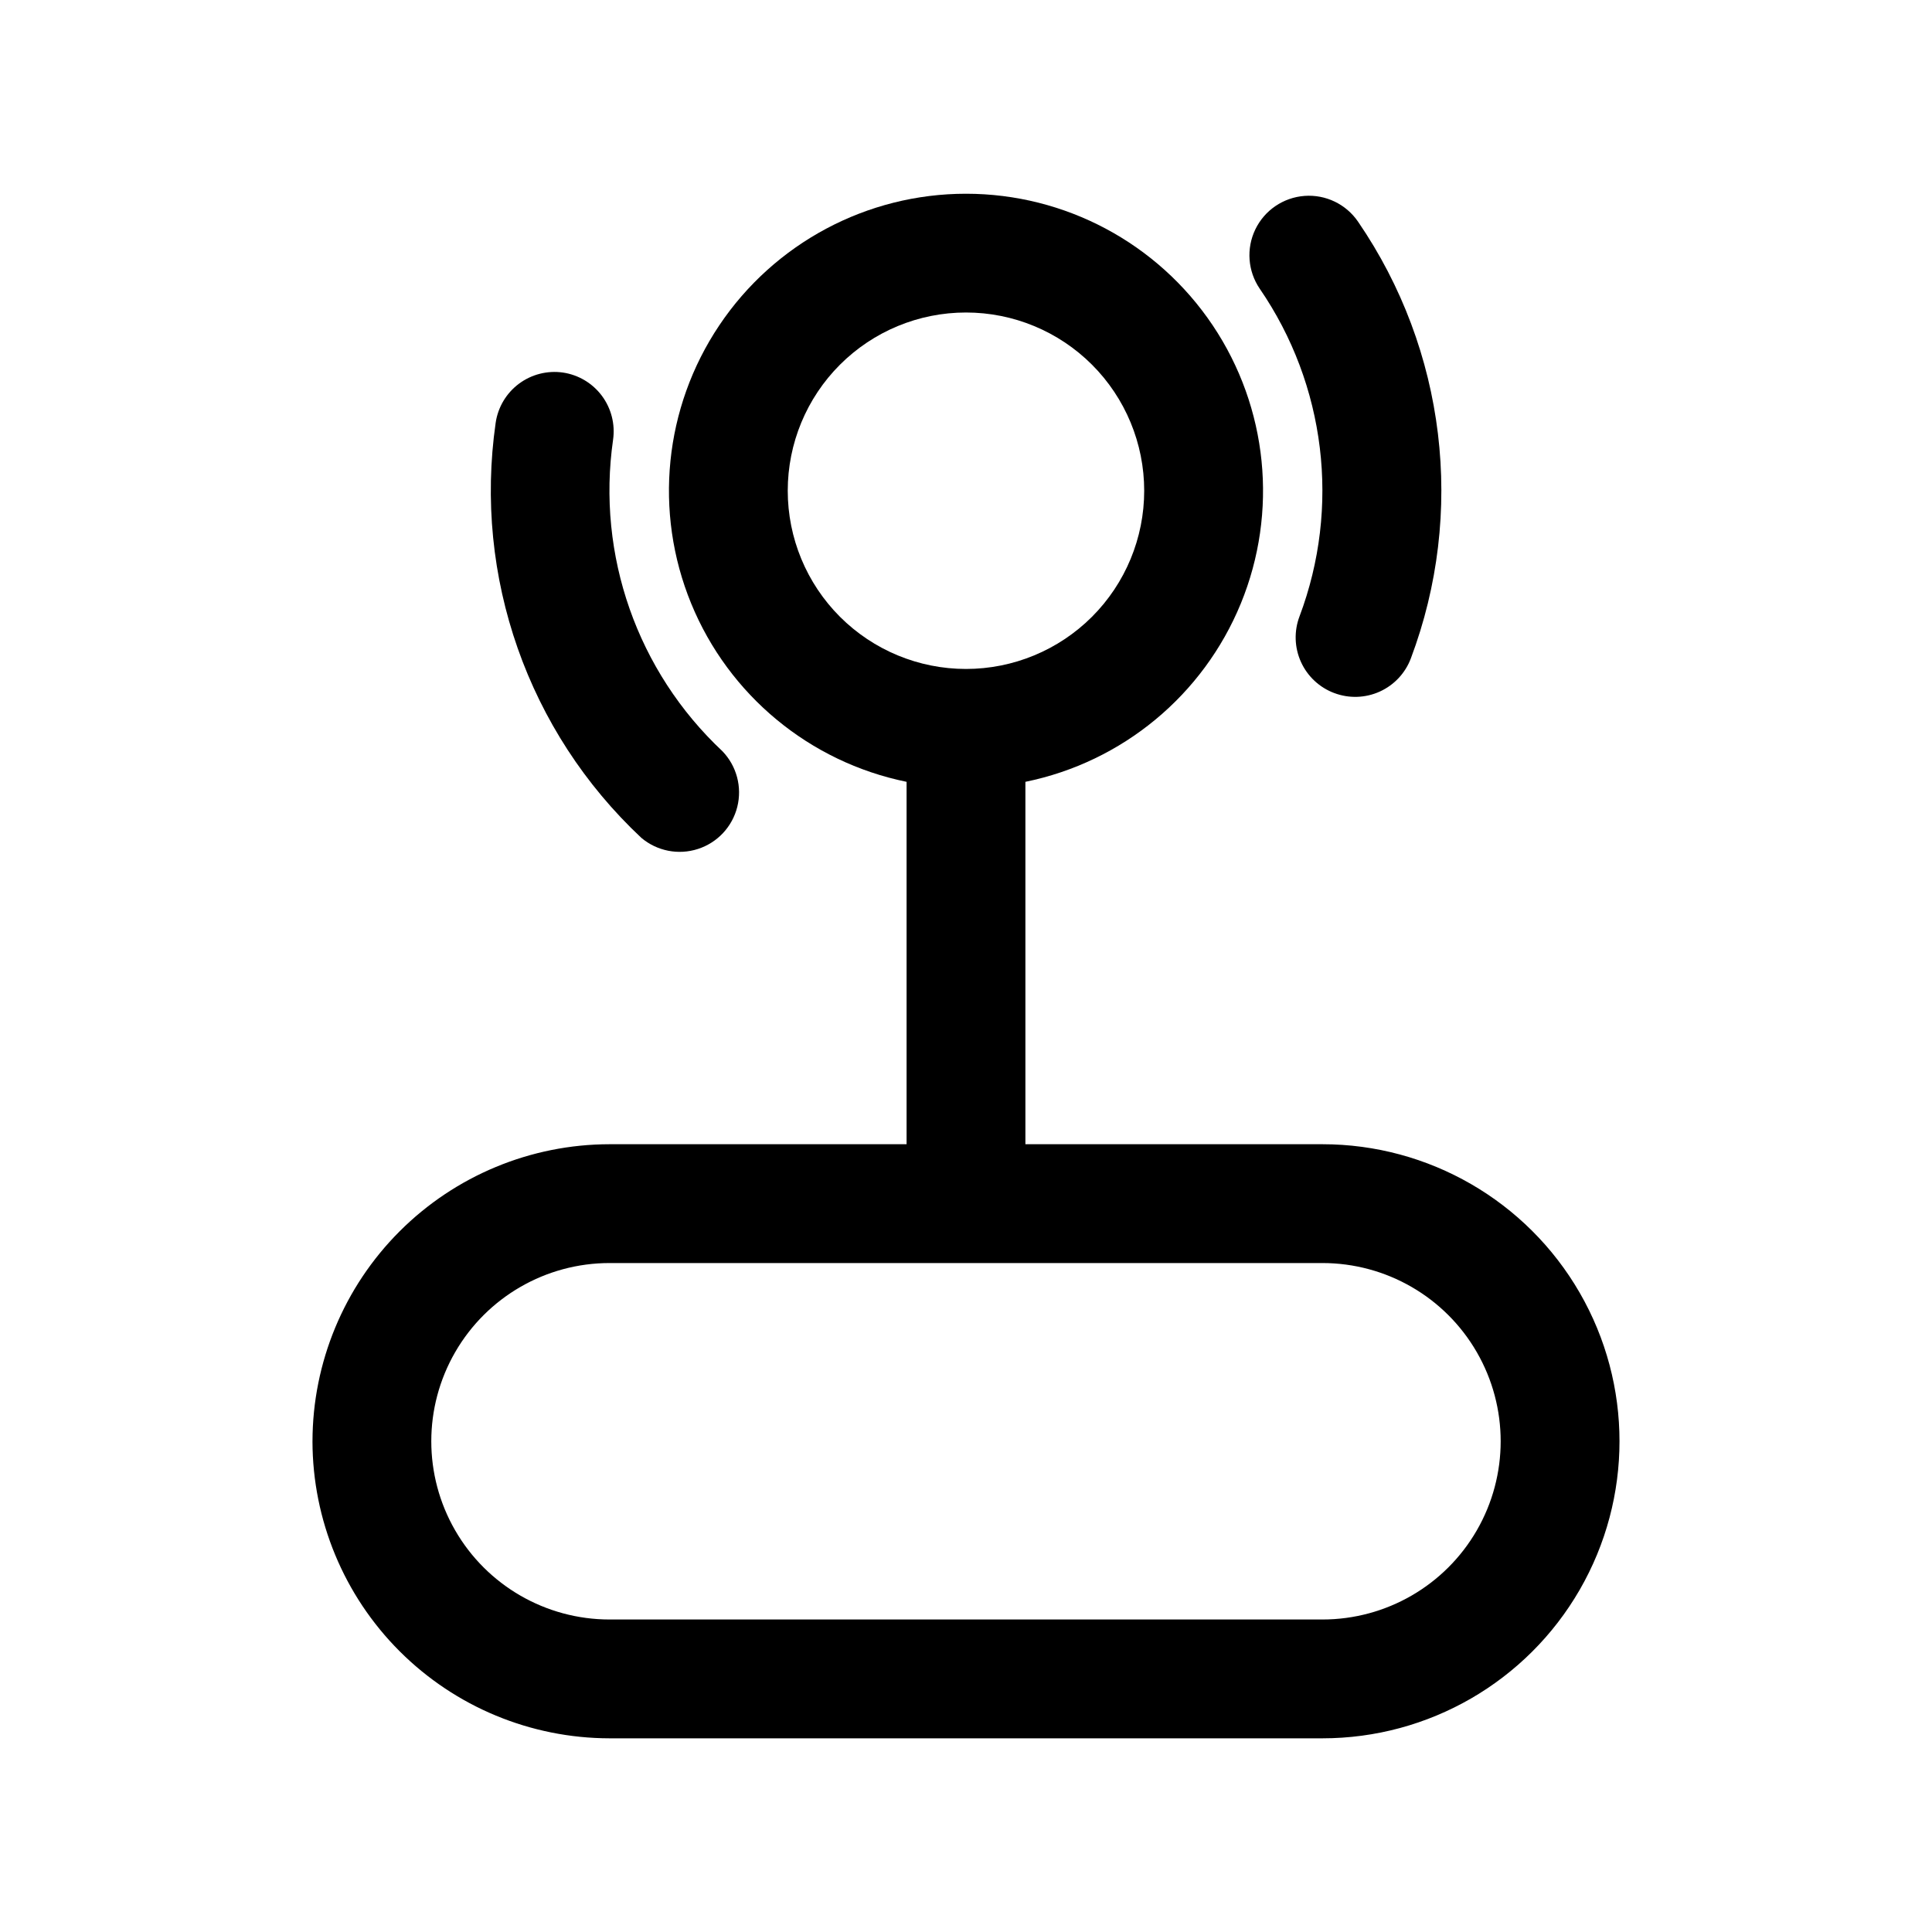
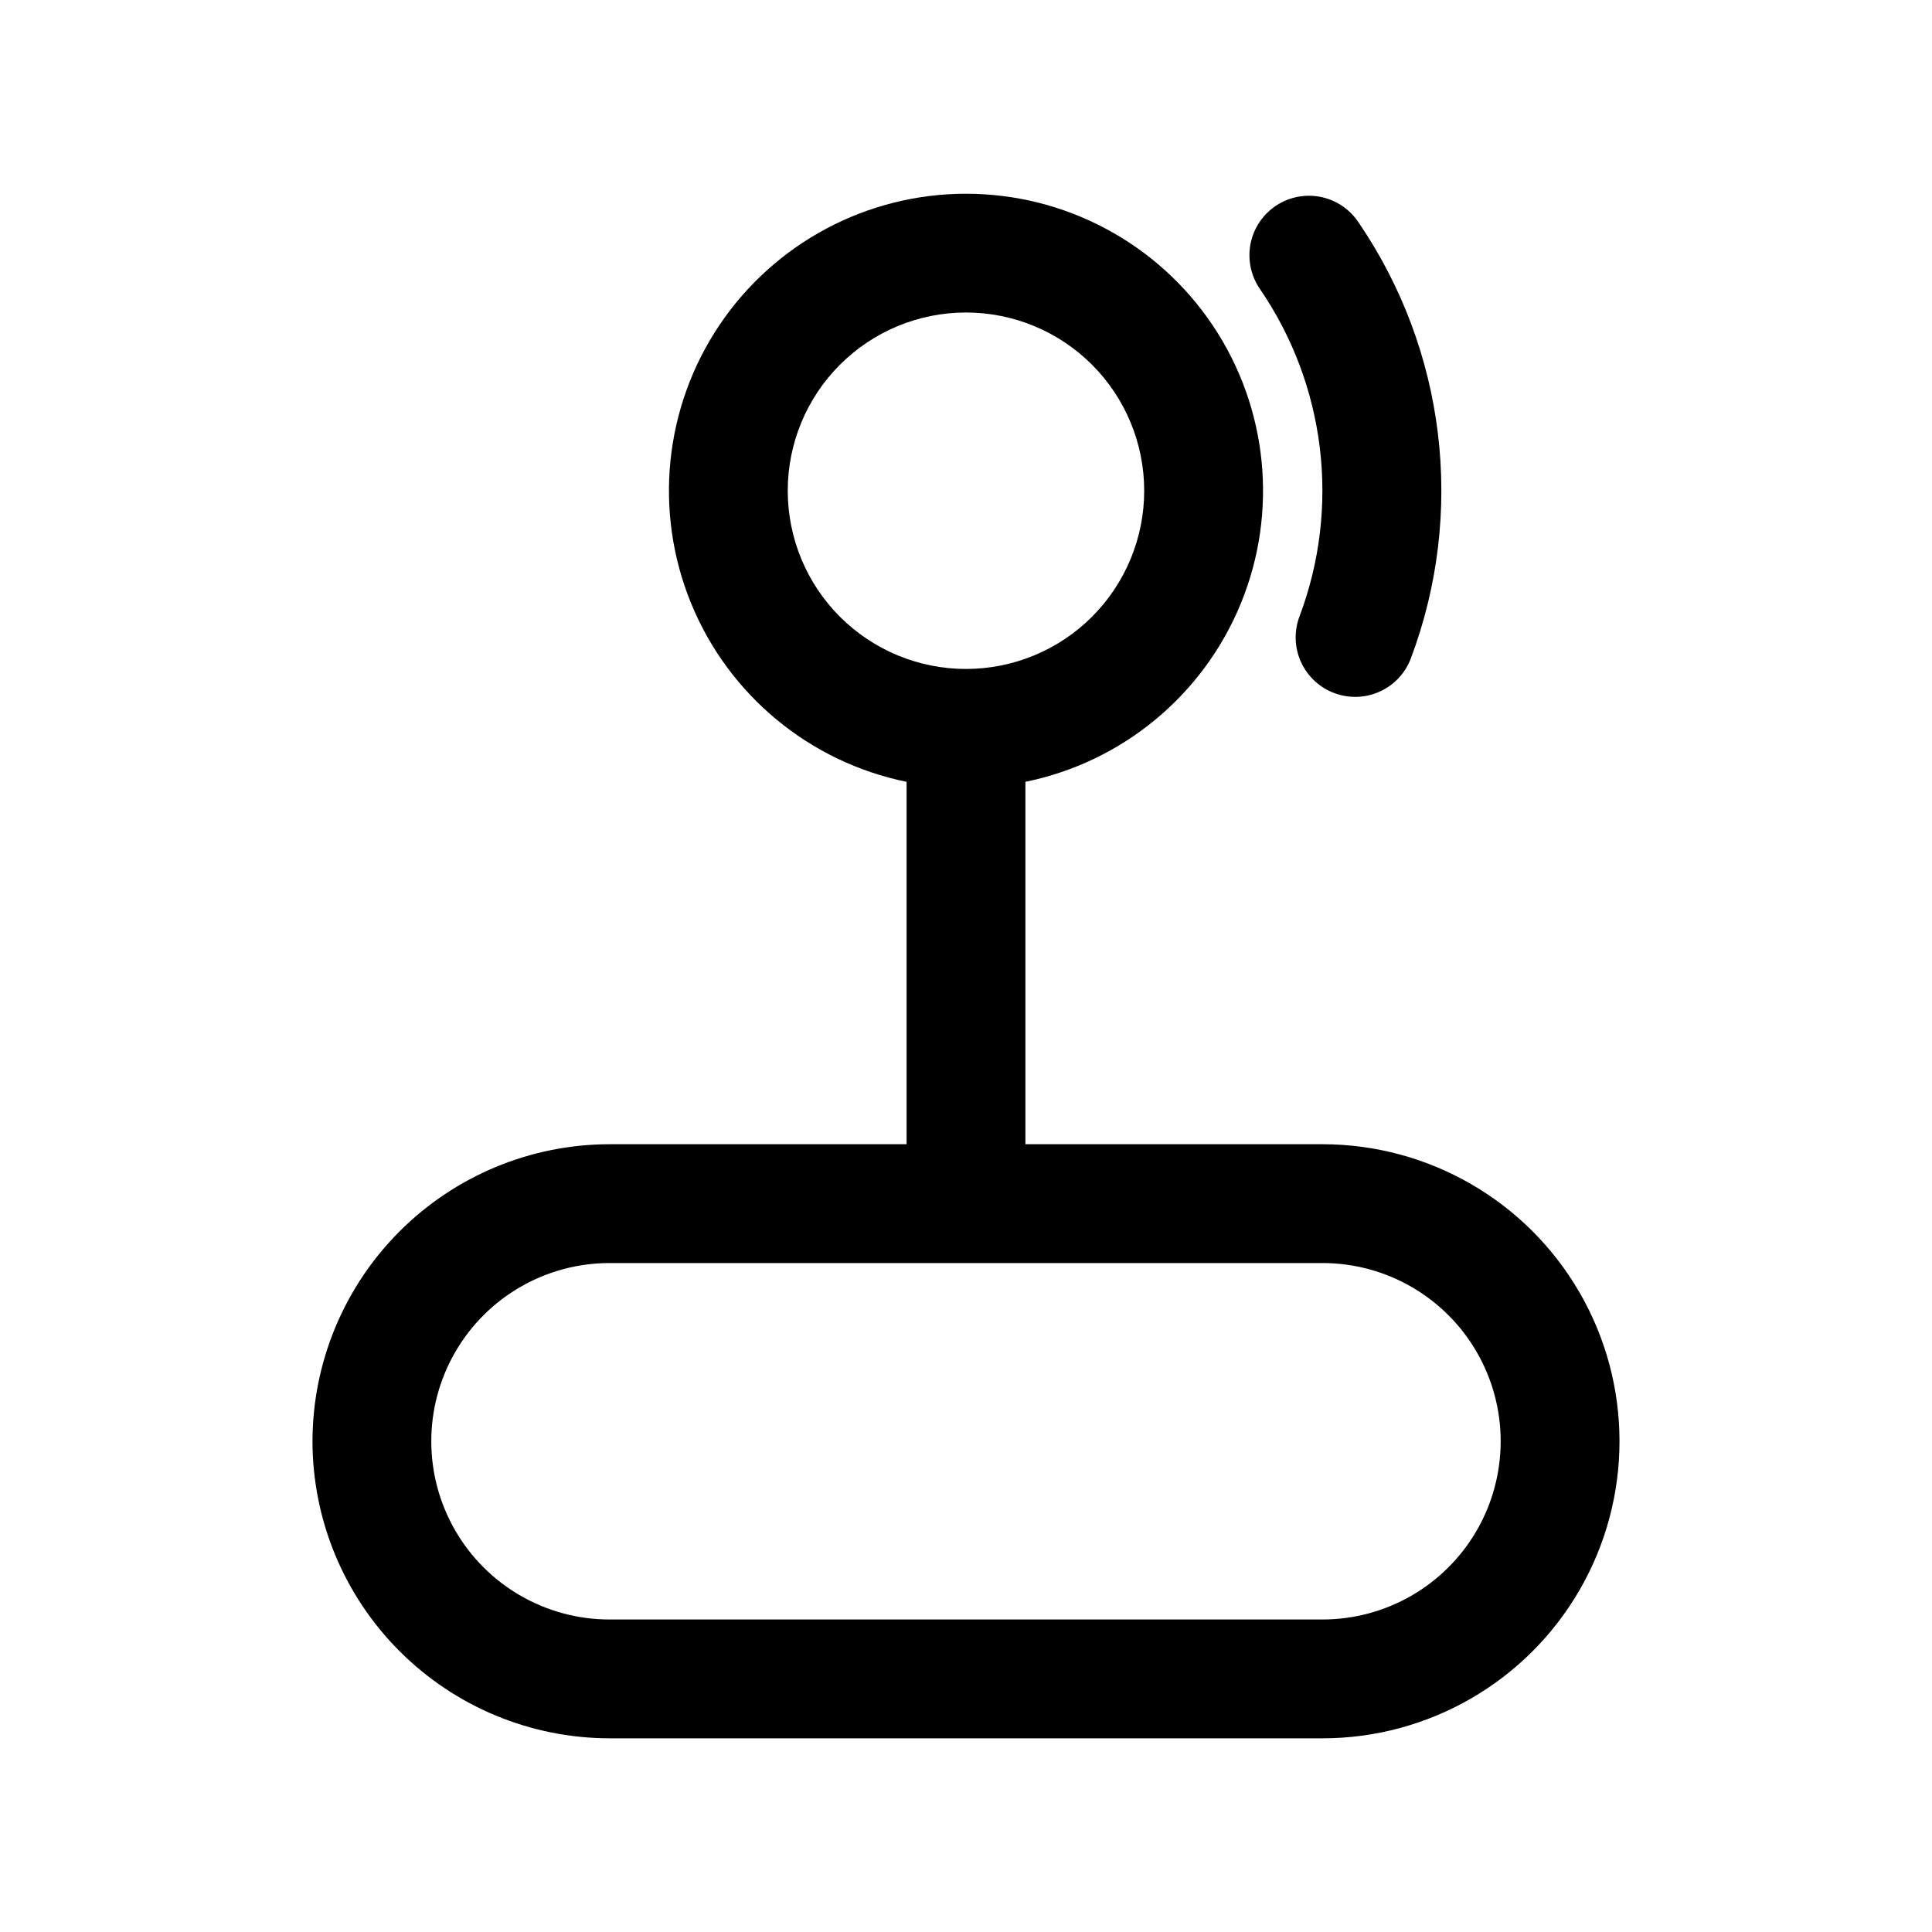
<svg xmlns="http://www.w3.org/2000/svg" fill="#000000" width="800px" height="800px" version="1.1" viewBox="144 144 512 512">
  <g>
    <path d="m226.81 525.95c0.027 20.871 8.328 40.879 23.086 55.637 14.758 14.758 34.766 23.059 55.637 23.086h188.93c28.125 0 54.113-15.004 68.176-39.359 14.062-24.359 14.062-54.367 0-78.723-14.062-24.355-40.051-39.359-68.176-39.359h-78.719v-96.039c25.715-5.25 47.121-22.969 57.086-47.246 9.961-24.281 7.168-51.93-7.449-73.727-14.617-21.797-39.137-34.875-65.379-34.875-26.246 0-50.766 13.078-65.383 34.875-14.617 21.797-17.41 49.445-7.445 73.727 9.961 24.277 31.367 41.996 57.082 47.246v96.039h-78.719c-20.871 0.023-40.879 8.328-55.637 23.086-14.758 14.758-23.059 34.766-23.086 55.633zm125.95-251.9c0-12.527 4.977-24.543 13.836-33.398 8.855-8.859 20.871-13.836 33.398-13.836 12.523 0 24.539 4.977 33.398 13.836 8.855 8.855 13.832 20.871 13.832 33.398s-4.977 24.539-13.832 33.398c-8.859 8.855-20.875 13.832-33.398 13.832-12.527 0-24.543-4.977-33.398-13.832-8.859-8.859-13.836-20.871-13.836-33.398zm-47.23 204.67h188.93c16.875 0 32.469 9.004 40.906 23.617 8.438 14.613 8.438 32.617 0 47.23-8.438 14.613-24.031 23.617-40.906 23.617h-188.93c-16.875 0-32.469-9.004-40.906-23.617-8.438-14.613-8.438-32.617 0-47.23 8.438-14.613 24.031-23.617 40.906-23.617z" />
-     <path d="m293.18 242.73c-4.129-0.594-8.324 0.477-11.668 2.973-3.34 2.496-5.555 6.219-6.156 10.348-5.867 40.773 8.551 81.848 38.621 110 4.156 3.496 9.816 4.606 14.984 2.934 5.168-1.668 9.105-5.883 10.426-11.152 1.32-5.266-0.168-10.844-3.934-14.754-22.551-21.133-33.371-51.938-28.984-82.527 0.594-4.125-0.473-8.316-2.961-11.66-2.492-3.34-6.207-5.555-10.328-6.164z" />
    <path d="m497.61 327.67c3.906 1.469 8.234 1.328 12.039-0.395 3.801-1.719 6.766-4.879 8.238-8.785 14.508-38.547 9.289-81.75-13.98-115.73-3.172-4.656-8.59-7.266-14.203-6.844-5.617 0.422-10.586 3.805-13.031 8.879-2.445 5.074-1.996 11.07 1.176 15.723 17.492 25.484 21.426 57.906 10.535 86.828-1.484 3.918-1.344 8.266 0.387 12.082 1.73 3.812 4.914 6.781 8.84 8.246z" />
  </g>
</svg>